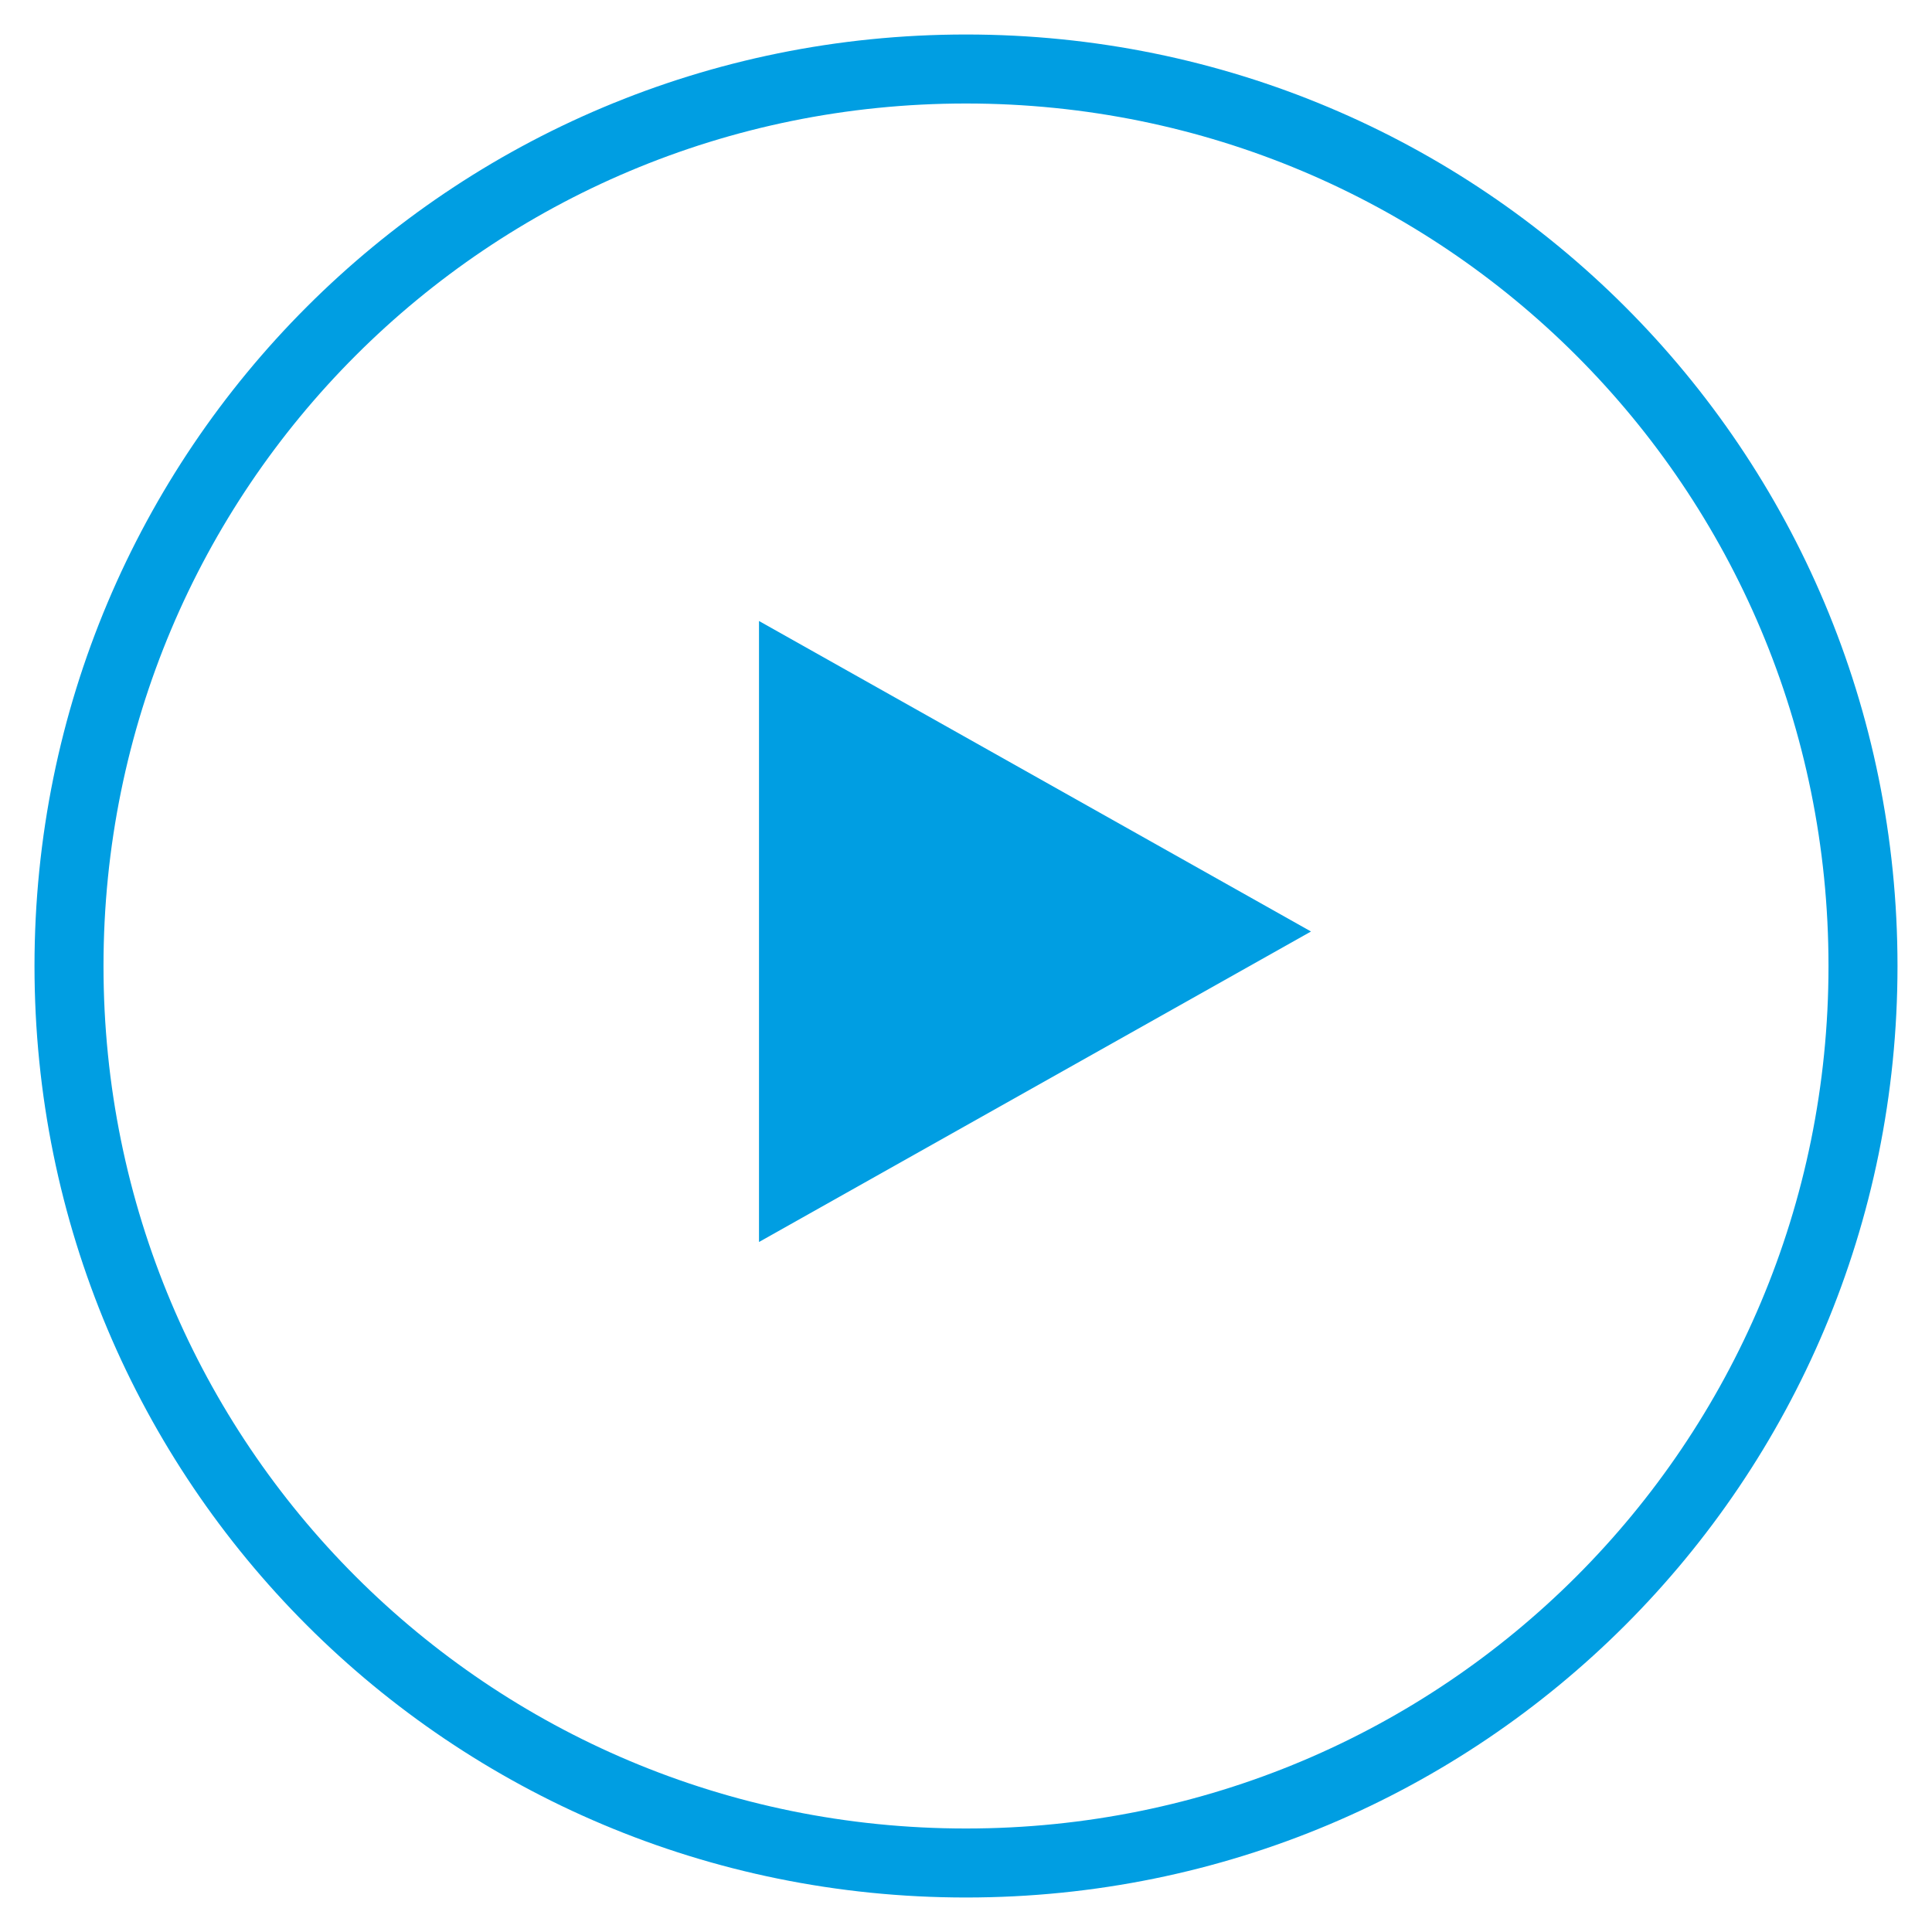
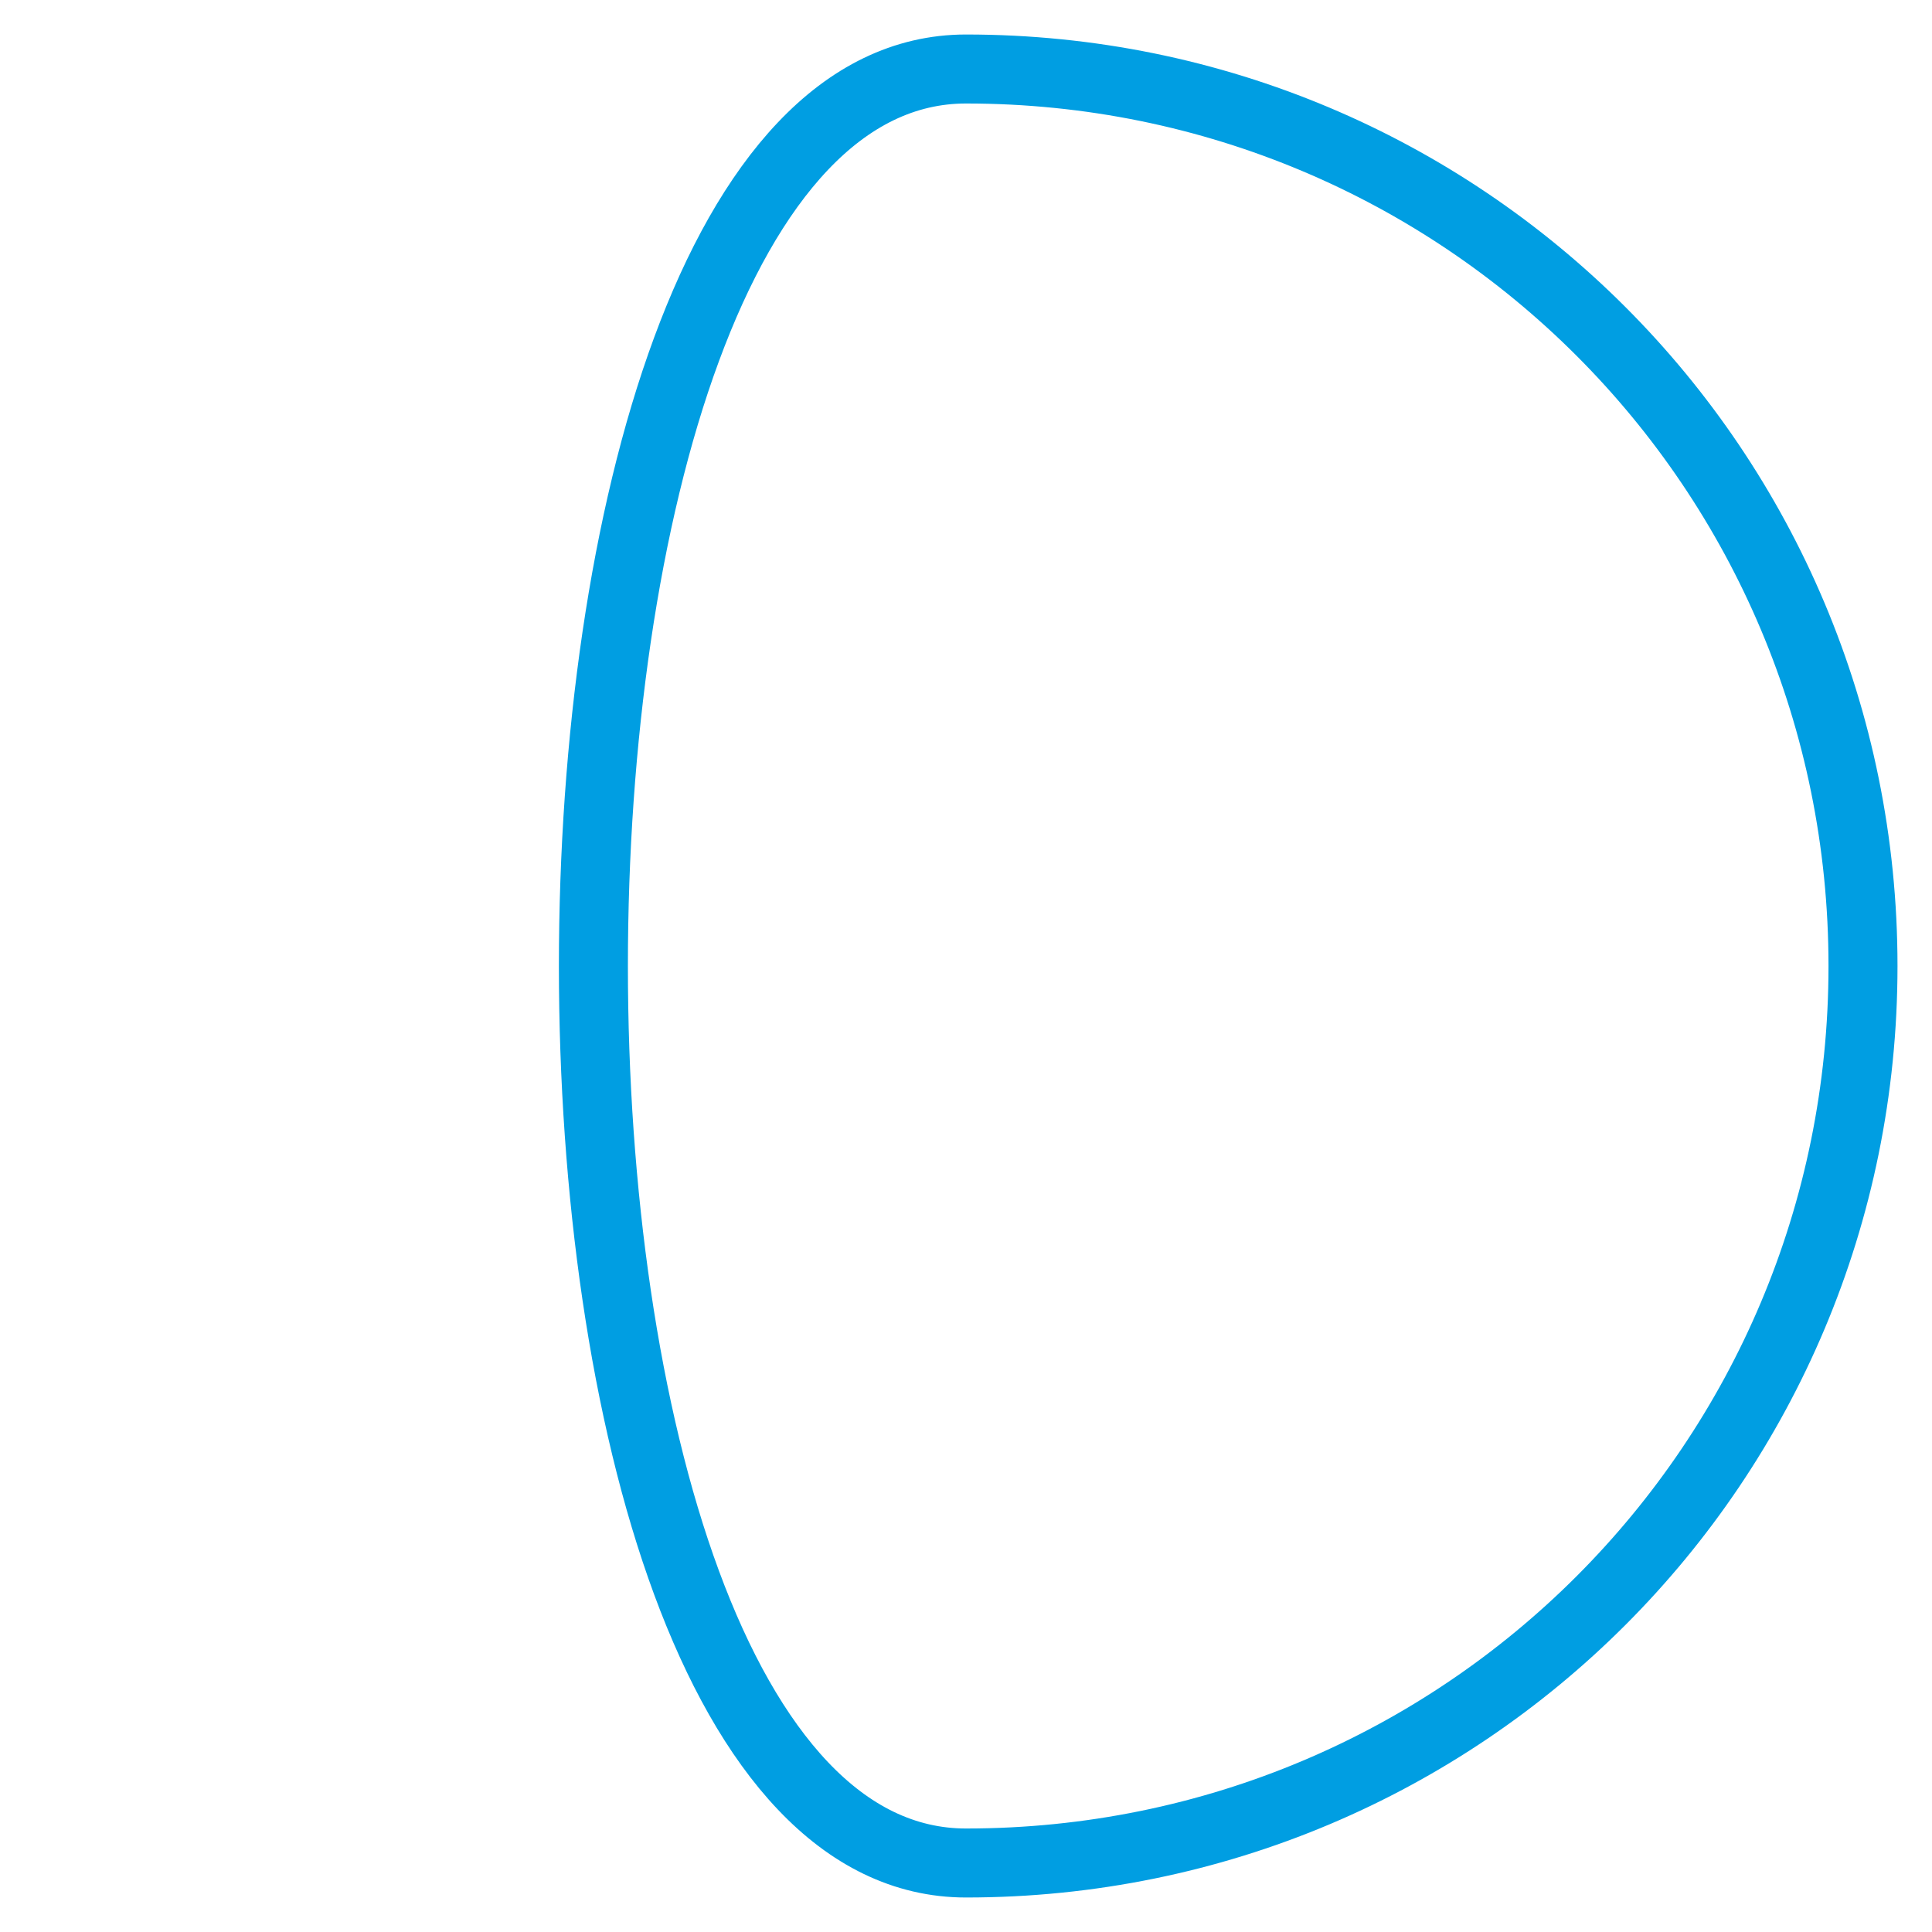
<svg xmlns="http://www.w3.org/2000/svg" version="1.1" id="Layer_1" x="0px" y="0px" viewBox="0 0 28 28" style="enable-background:new 0 0 28 28;" xml:space="preserve">
  <style type="text/css">
	.st0{fill:none;stroke:#009EE2;}
	.st1{fill:#009EE2;}
</style>
-   <path class="st0 color-primary-stroke" d="M27,14c0,7.2-5.8,13-13,13C6.8,27,1,21.2,1,14S6.8,1,14,1C21.2,1,27,6.8,27,14z" />
-   <polygon class="st1 color-primary-fill" points="11,9 19,13.5 11,18 " />
+   <path class="st0 color-primary-stroke" d="M27,14c0,7.2-5.8,13-13,13S6.8,1,14,1C21.2,1,27,6.8,27,14z" />
</svg>